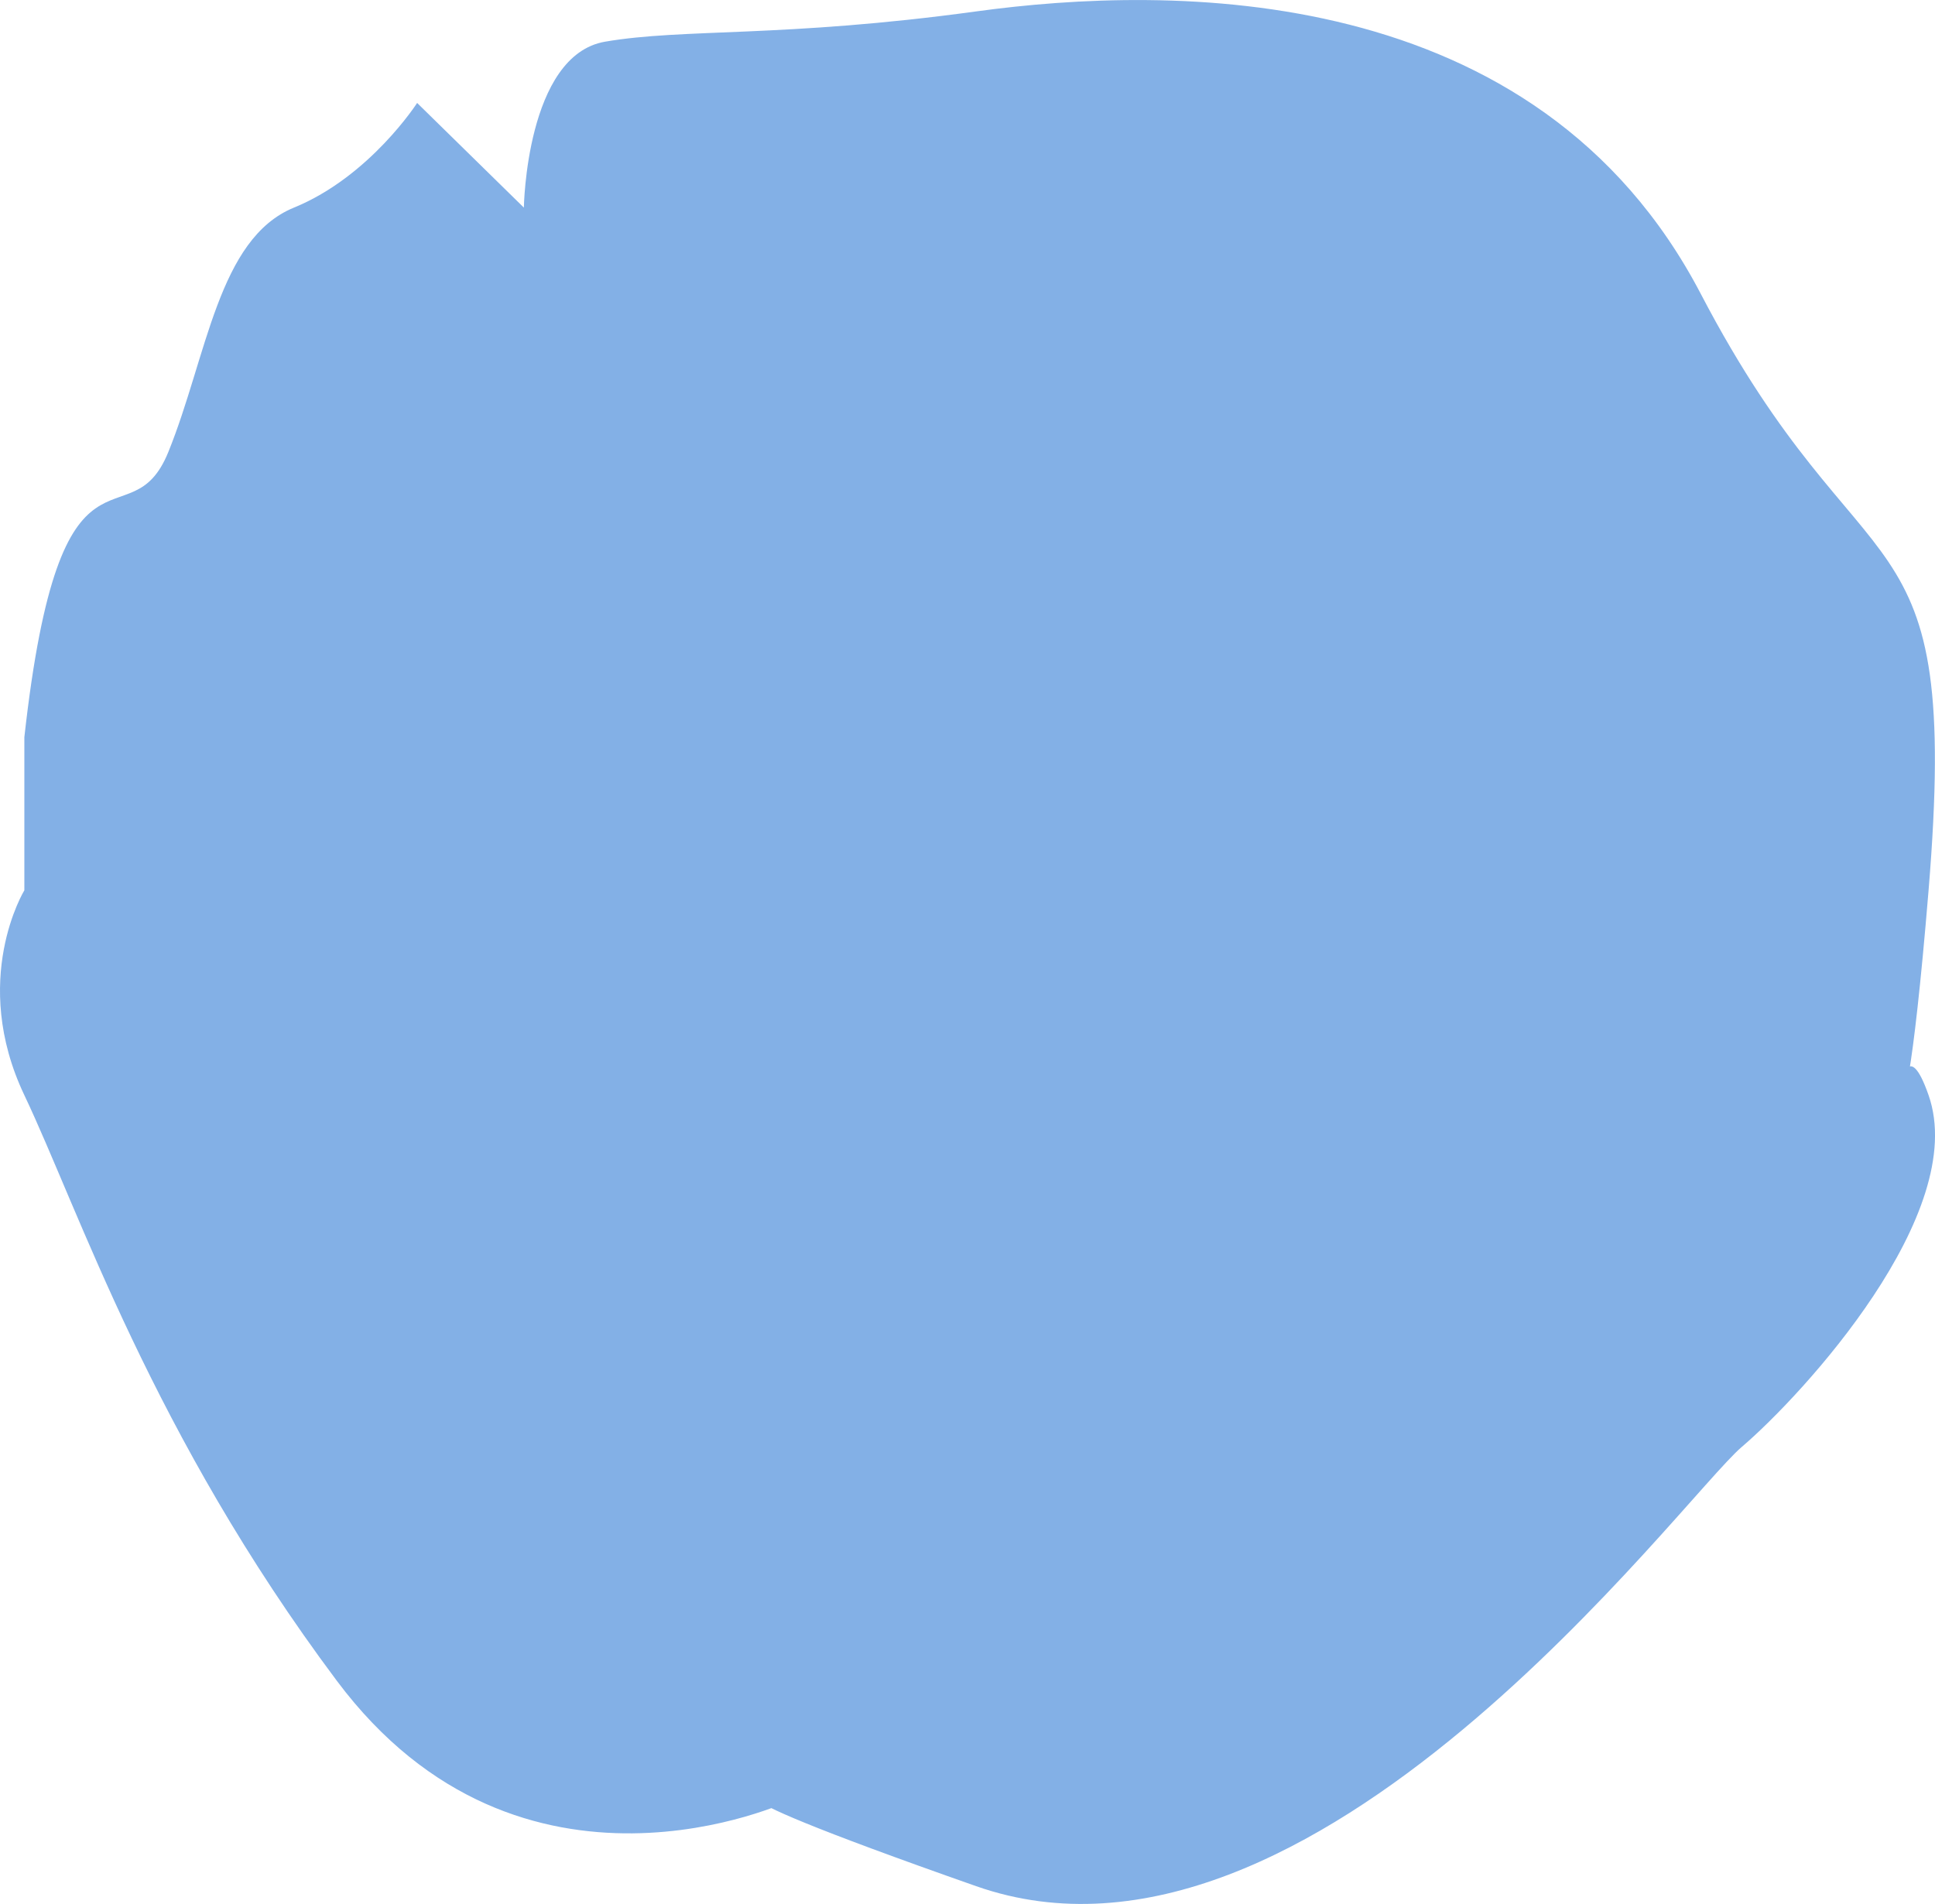
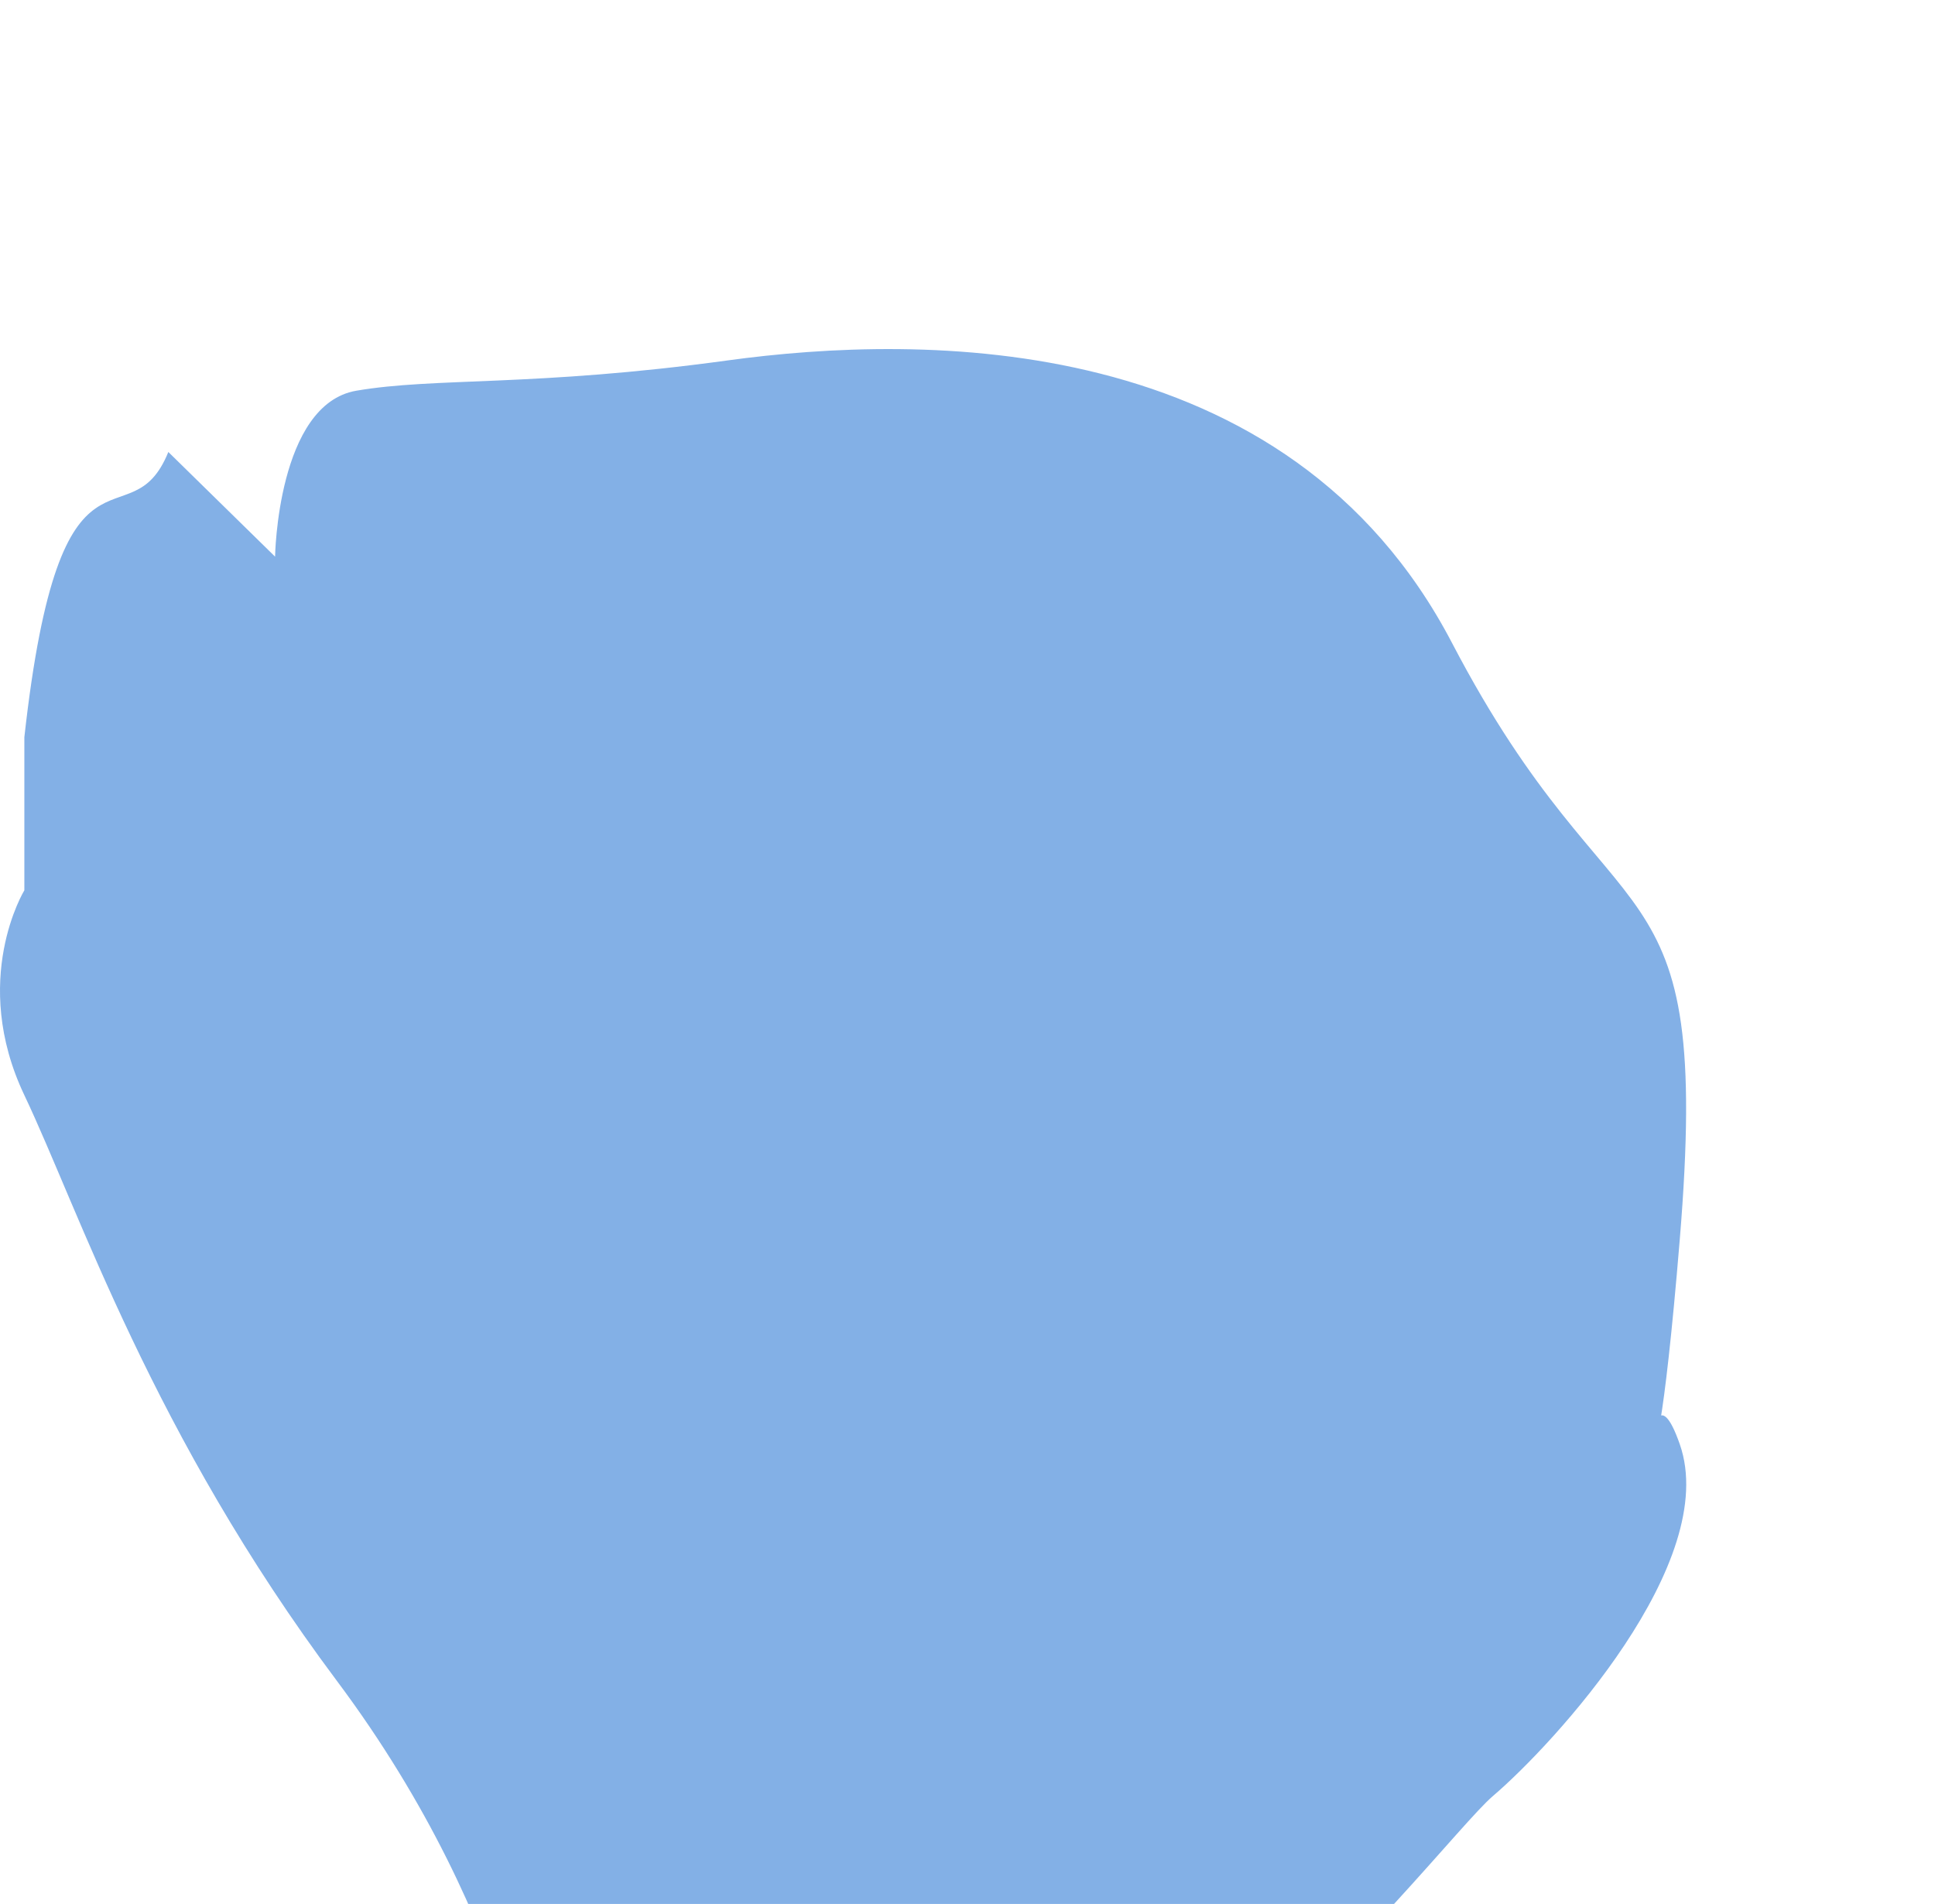
<svg xmlns="http://www.w3.org/2000/svg" width="281.229" height="276.72" viewBox="0 0 281.229 276.72">
-   <path d="M4600.746-575.534c5.248-47.25,15.3-27.583,20.927-41.462s7.227-31.011,18.259-35.519,17.9-15.211,17.9-15.211l15.513,15.211s.336-22.144,11.8-24.115,25.829-.544,53.942-4.4,81.42-4.7,105.315,41.063,37.837,29.28,33.1,86.677-5.984,12.636,0,29.776-18.288,43.568-27.15,51.124-62.5,80.974-111.266,63.842-27.092-12.422-27.092-12.422S4673-402.515,4646.16-438.4s-37.451-68.362-45.414-85.115,0-29.776,0-29.776Z" transform="translate(-4597.207 682.688)" fill="#83b0e6" />
+   <path d="M4600.746-575.534c5.248-47.25,15.3-27.583,20.927-41.462l15.513,15.211s.336-22.144,11.8-24.115,25.829-.544,53.942-4.4,81.42-4.7,105.315,41.063,37.837,29.28,33.1,86.677-5.984,12.636,0,29.776-18.288,43.568-27.15,51.124-62.5,80.974-111.266,63.842-27.092-12.422-27.092-12.422S4673-402.515,4646.16-438.4s-37.451-68.362-45.414-85.115,0-29.776,0-29.776Z" transform="translate(-4597.207 682.688)" fill="#83b0e6" />
</svg>